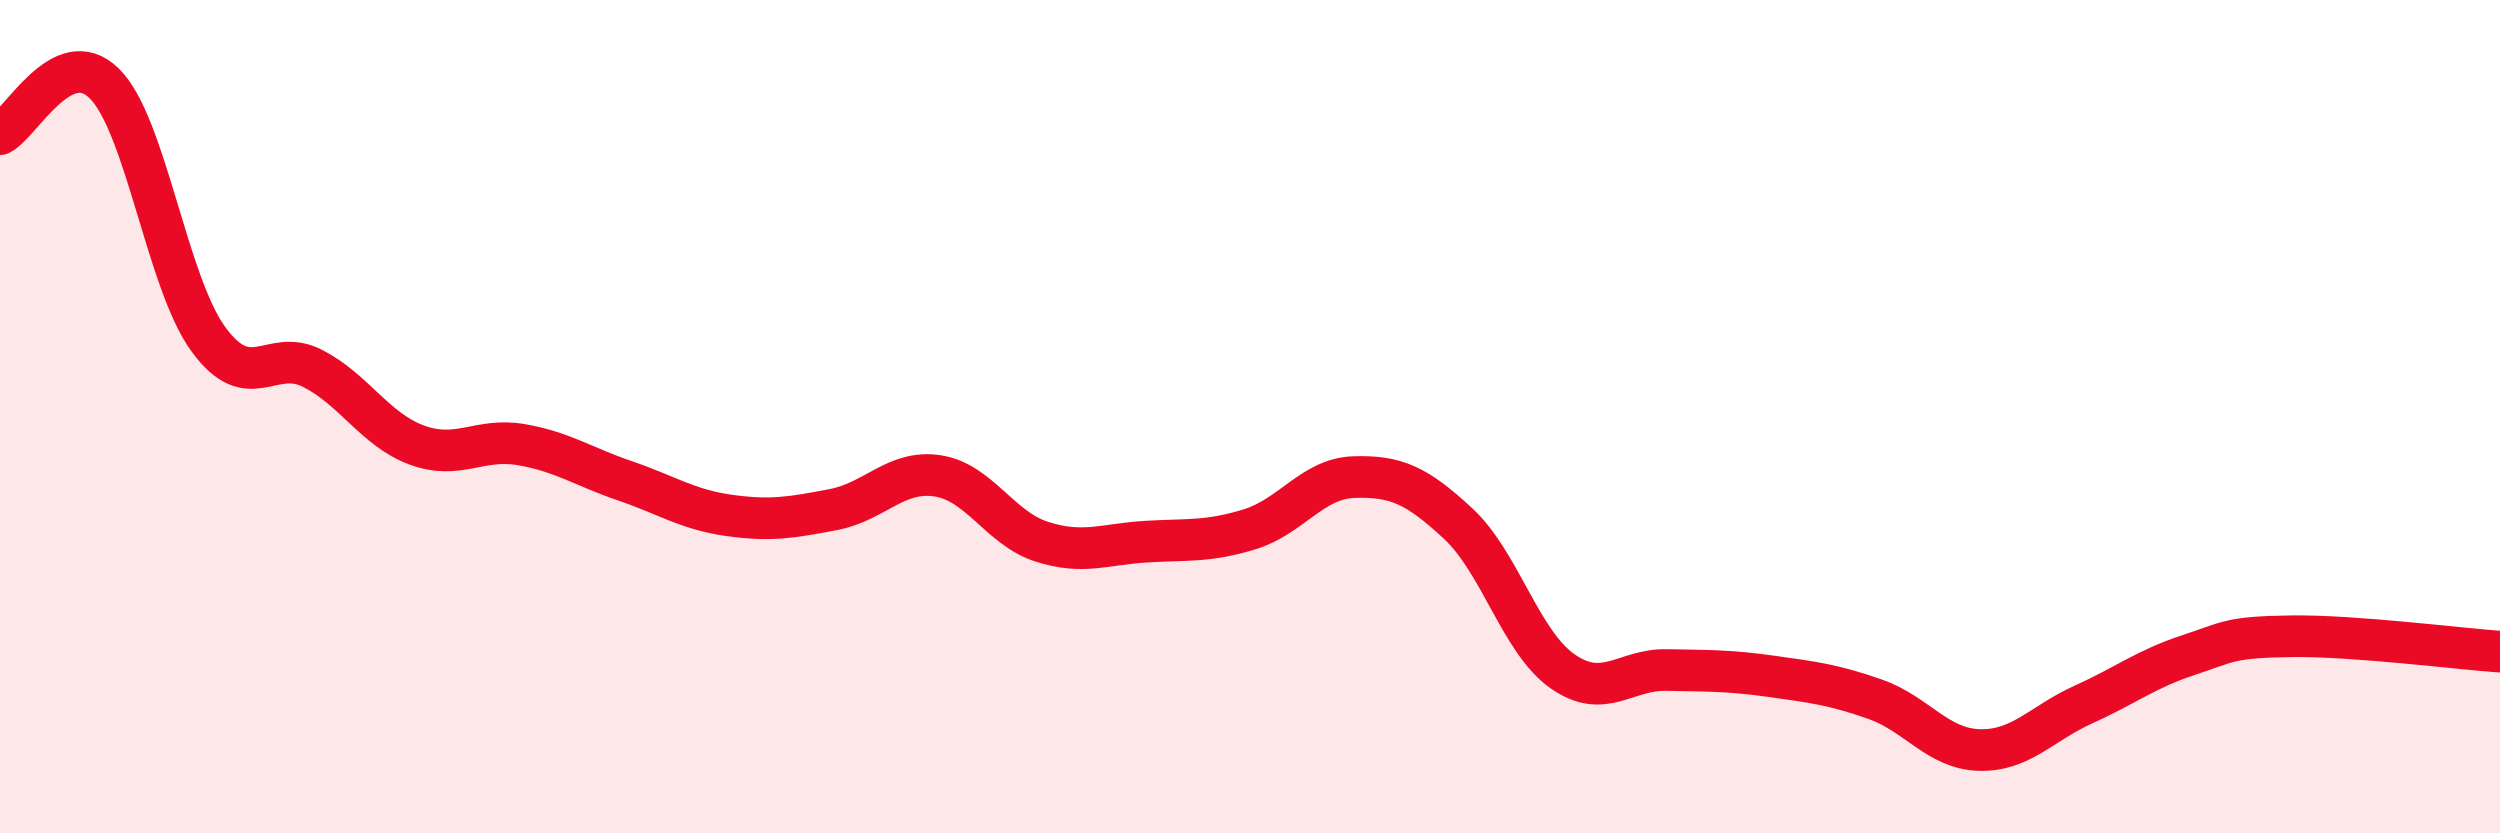
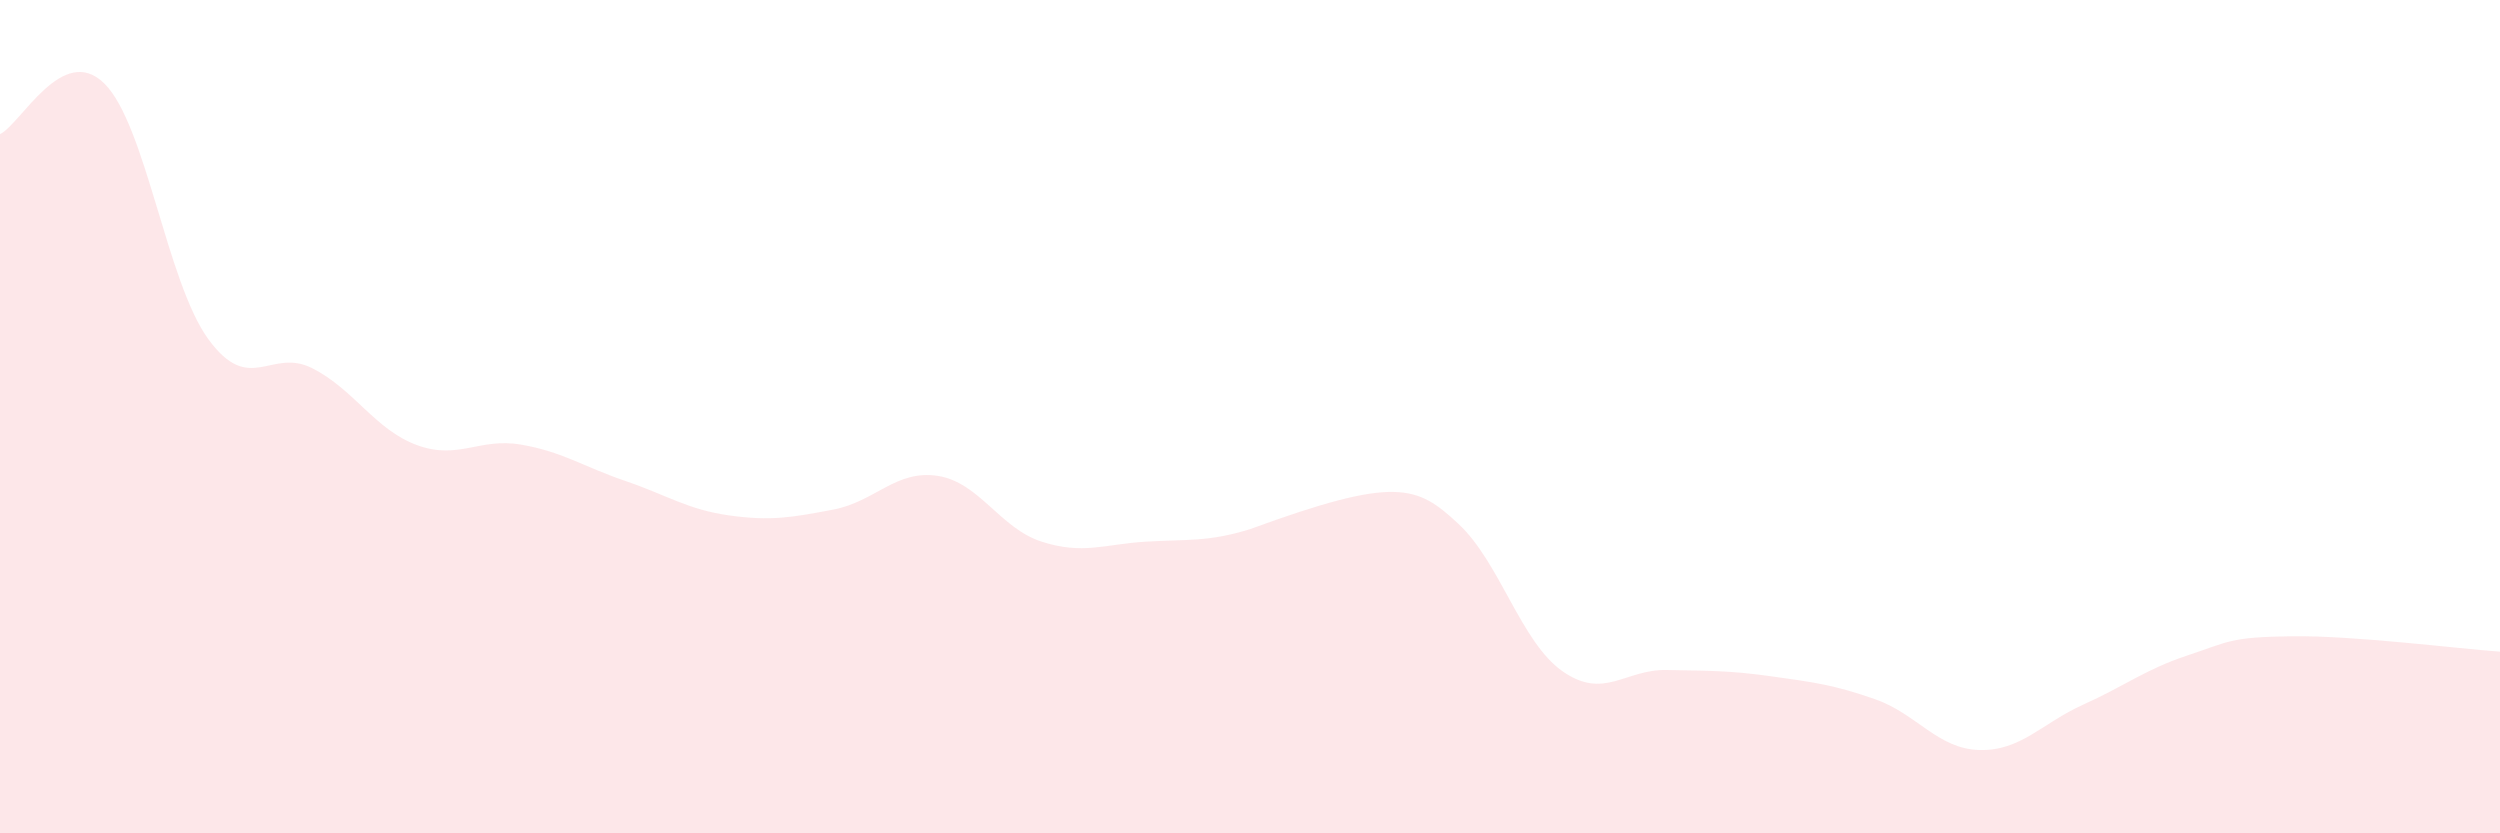
<svg xmlns="http://www.w3.org/2000/svg" width="60" height="20" viewBox="0 0 60 20">
-   <path d="M 0,3.22 C 0.5,2.98 1.5,1.02 2.5,2 C 3.5,2.98 4,6.77 5,8.14 C 6,9.51 6.5,8.33 7.5,8.84 C 8.5,9.35 9,10.31 10,10.68 C 11,11.05 11.5,10.5 12.5,10.67 C 13.5,10.84 14,11.2 15,11.54 C 16,11.88 16.5,12.23 17.5,12.37 C 18.5,12.51 19,12.42 20,12.23 C 21,12.04 21.5,11.27 22.5,11.42 C 23.5,11.57 24,12.68 25,13 C 26,13.32 26.5,13.06 27.5,13 C 28.5,12.94 29,13.01 30,12.7 C 31,12.39 31.5,11.48 32.5,11.45 C 33.5,11.42 34,11.64 35,12.57 C 36,13.5 36.5,15.41 37.5,16.11 C 38.5,16.81 39,16.06 40,16.08 C 41,16.1 41.5,16.09 42.5,16.23 C 43.5,16.37 44,16.43 45,16.78 C 46,17.13 46.5,17.97 47.5,18 C 48.5,18.03 49,17.36 50,16.91 C 51,16.46 51.5,16.06 52.5,15.73 C 53.5,15.4 53.5,15.29 55,15.27 C 56.5,15.25 59,15.57 60,15.64L60 20L0 20Z" fill="#EB0A25" opacity="0.1" stroke-linecap="round" stroke-linejoin="round" />
-   <path d="M 0,3.22 C 0.5,2.98 1.5,1.02 2.5,2 C 3.5,2.98 4,6.77 5,8.14 C 6,9.51 6.5,8.33 7.5,8.84 C 8.5,9.35 9,10.31 10,10.68 C 11,11.05 11.5,10.5 12.5,10.67 C 13.5,10.84 14,11.2 15,11.54 C 16,11.88 16.5,12.23 17.5,12.37 C 18.5,12.51 19,12.42 20,12.23 C 21,12.04 21.5,11.27 22.5,11.42 C 23.5,11.57 24,12.68 25,13 C 26,13.32 26.5,13.06 27.5,13 C 28.5,12.94 29,13.01 30,12.7 C 31,12.39 31.5,11.48 32.5,11.45 C 33.5,11.42 34,11.64 35,12.57 C 36,13.5 36.5,15.41 37.5,16.11 C 38.5,16.81 39,16.06 40,16.08 C 41,16.1 41.5,16.09 42.5,16.23 C 43.5,16.37 44,16.43 45,16.78 C 46,17.13 46.5,17.97 47.5,18 C 48.5,18.03 49,17.36 50,16.91 C 51,16.46 51.5,16.06 52.5,15.73 C 53.5,15.4 53.5,15.29 55,15.27 C 56.5,15.25 59,15.57 60,15.64" stroke="#EB0A25" stroke-width="1" fill="none" stroke-linecap="round" stroke-linejoin="round" />
+   <path d="M 0,3.22 C 0.5,2.98 1.5,1.02 2.5,2 C 3.5,2.98 4,6.77 5,8.14 C 6,9.51 6.5,8.33 7.5,8.84 C 8.5,9.35 9,10.31 10,10.68 C 11,11.05 11.5,10.5 12.5,10.67 C 13.5,10.84 14,11.2 15,11.54 C 16,11.88 16.5,12.23 17.5,12.37 C 18.5,12.51 19,12.42 20,12.23 C 21,12.04 21.5,11.27 22.5,11.42 C 23.5,11.57 24,12.68 25,13 C 26,13.32 26.5,13.06 27.5,13 C 28.5,12.94 29,13.01 30,12.7 C 33.5,11.42 34,11.64 35,12.57 C 36,13.5 36.5,15.41 37.5,16.11 C 38.5,16.81 39,16.06 40,16.08 C 41,16.1 41.5,16.09 42.5,16.23 C 43.5,16.37 44,16.43 45,16.78 C 46,17.13 46.5,17.97 47.5,18 C 48.5,18.03 49,17.36 50,16.91 C 51,16.46 51.5,16.06 52.5,15.73 C 53.5,15.4 53.5,15.29 55,15.27 C 56.5,15.25 59,15.57 60,15.64L60 20L0 20Z" fill="#EB0A25" opacity="0.1" stroke-linecap="round" stroke-linejoin="round" />
</svg>